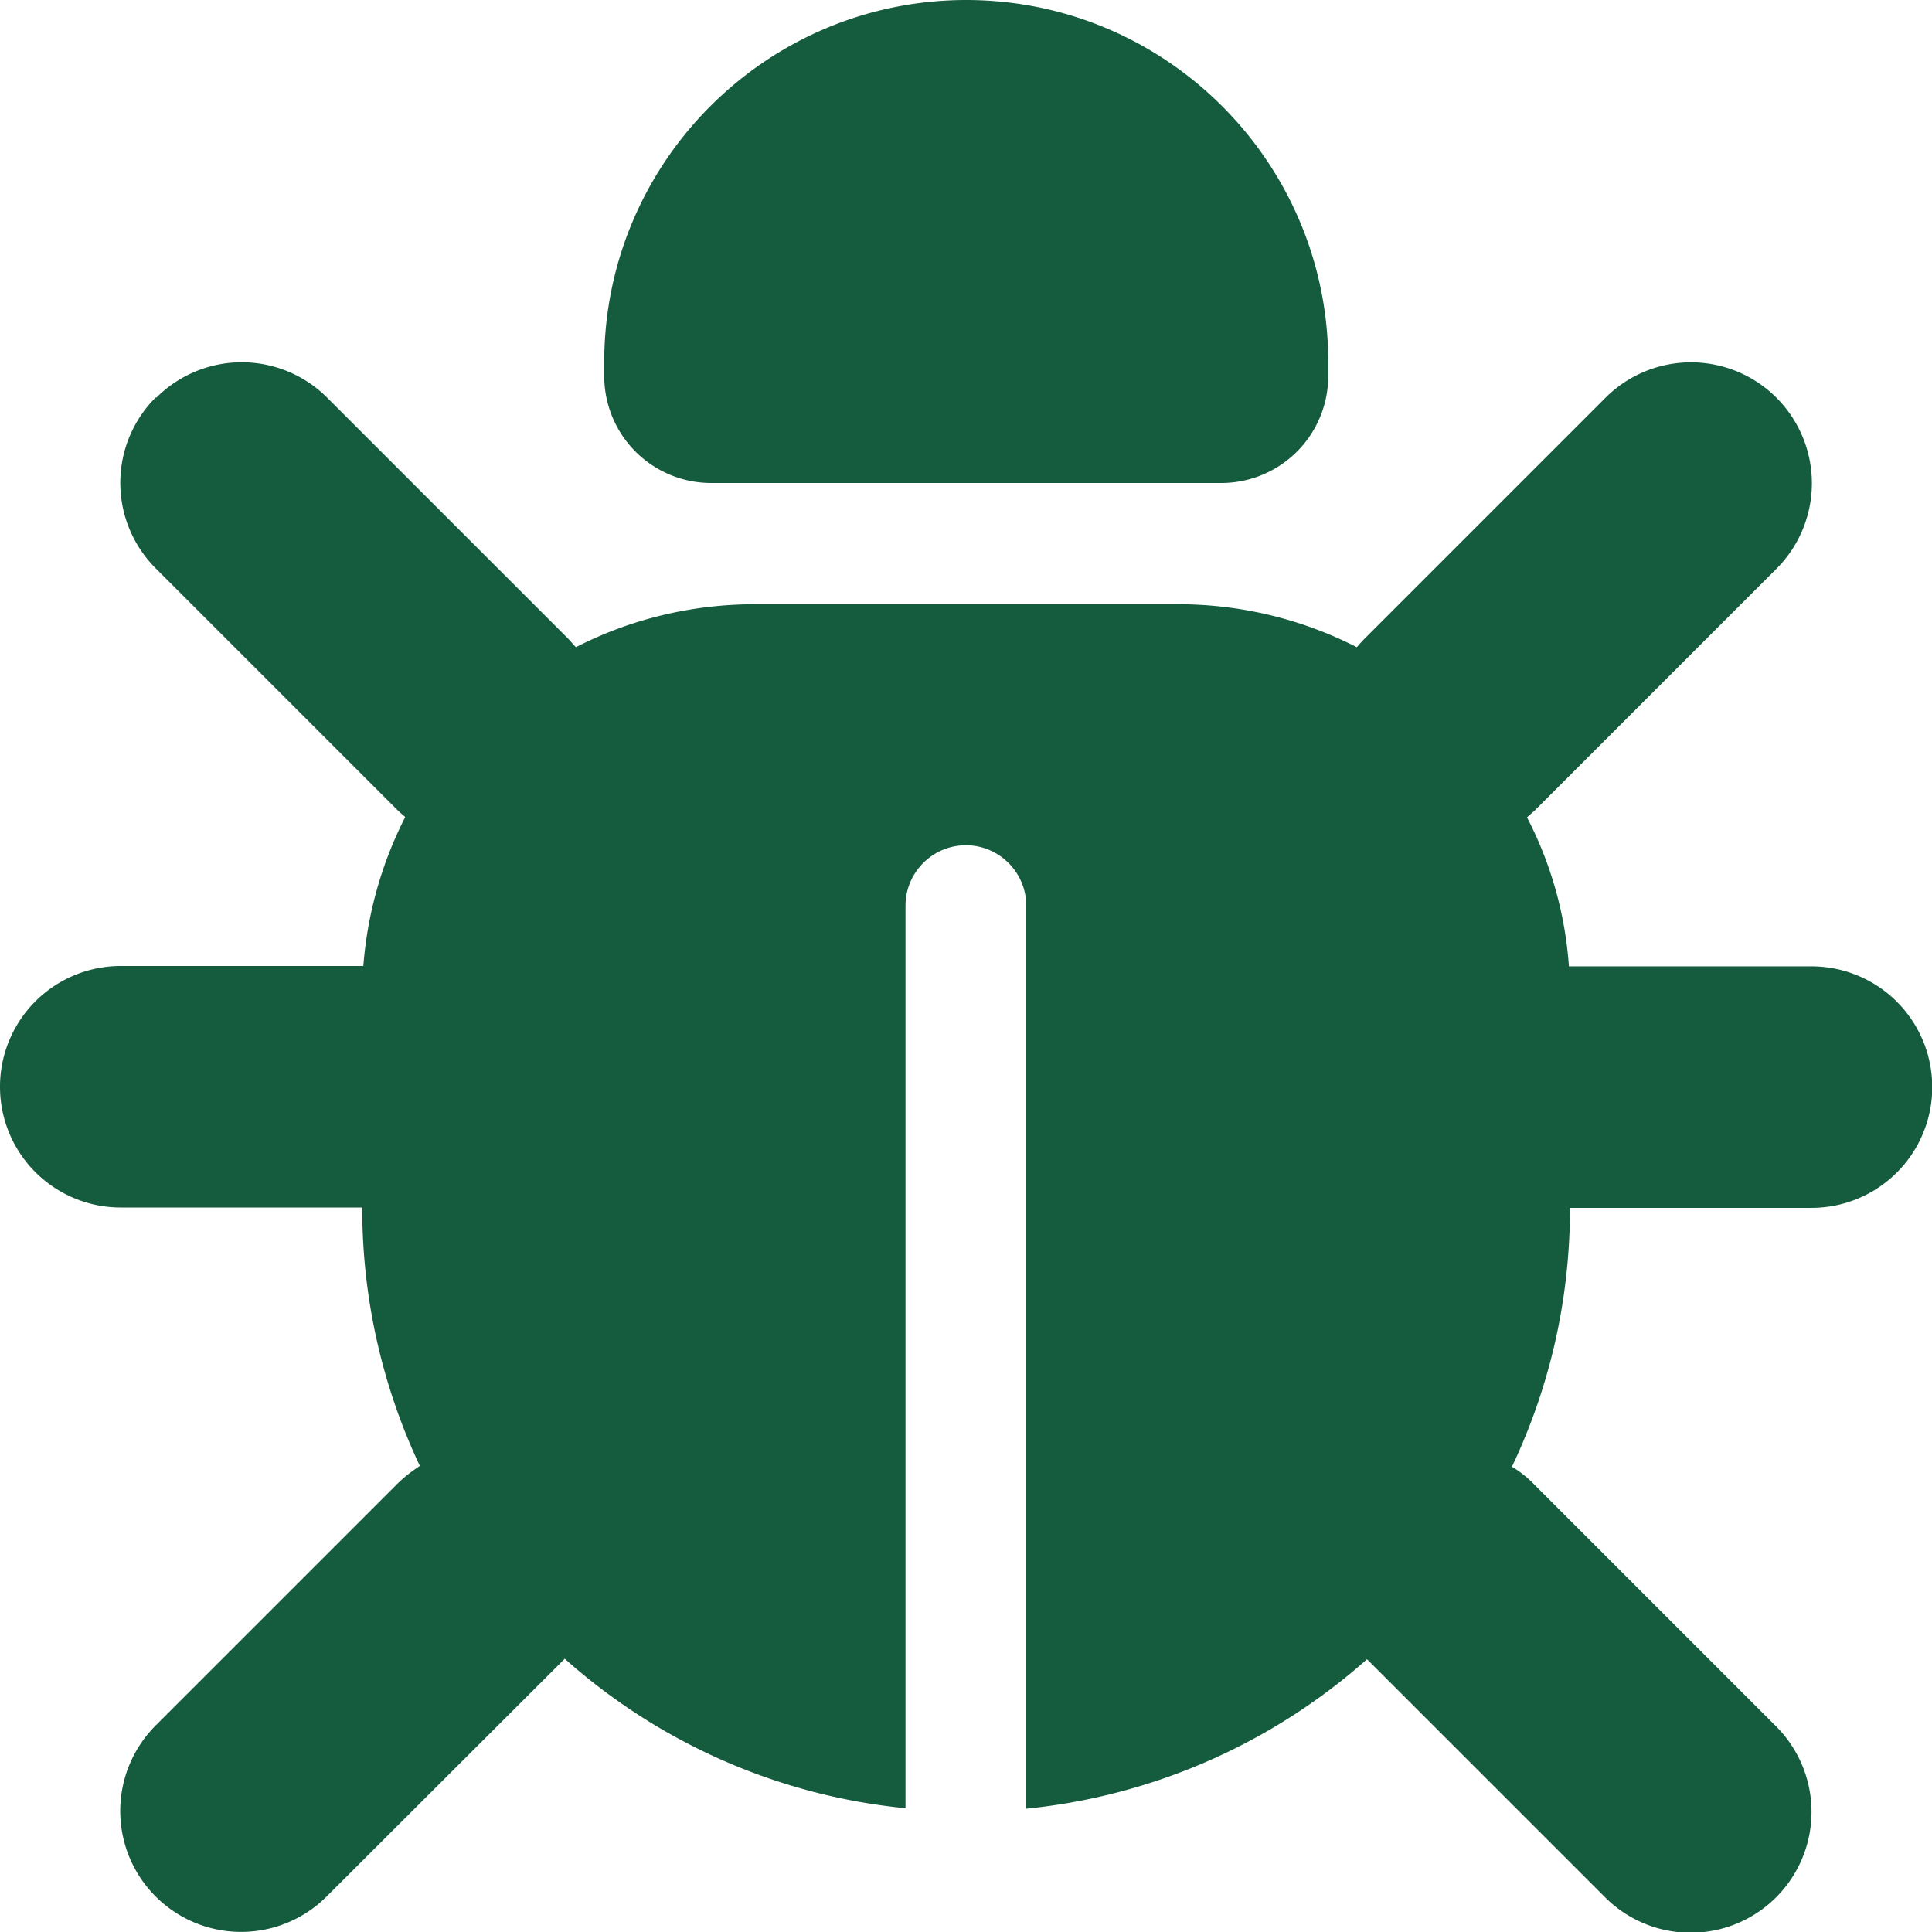
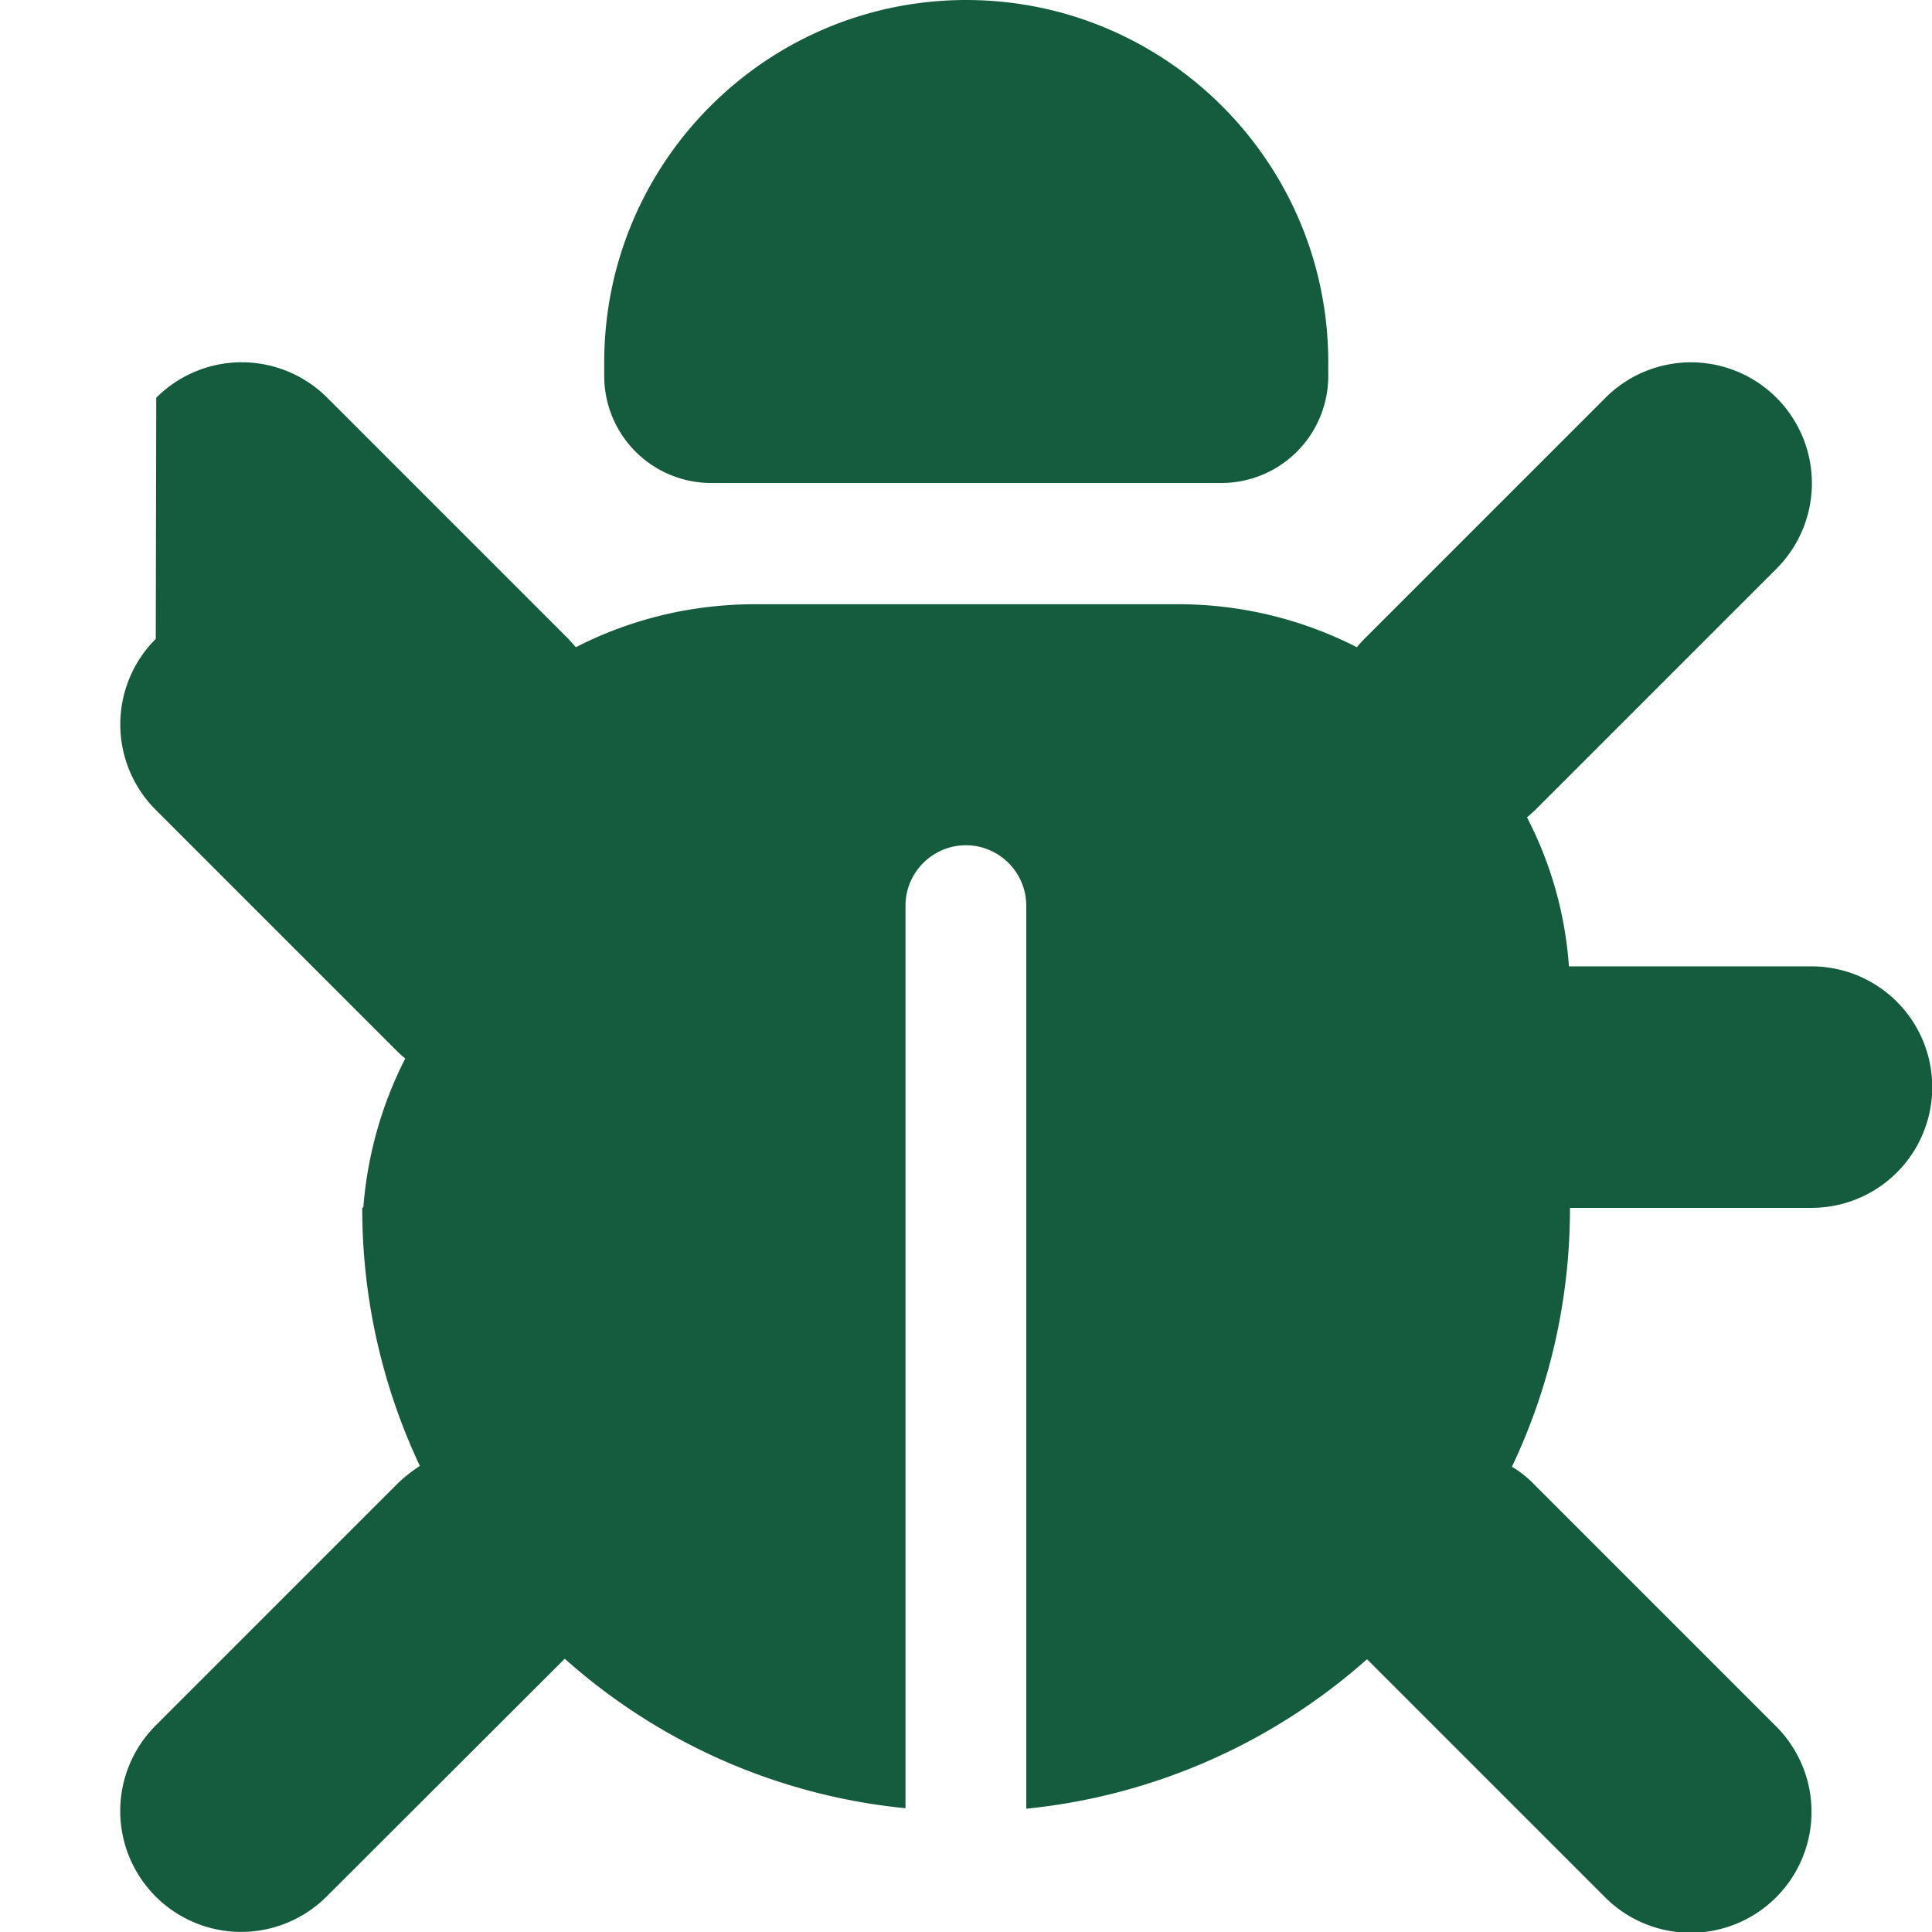
<svg xmlns="http://www.w3.org/2000/svg" height="16" width="16" viewBox="0 0 16 16">
-   <path fill="#155B3E" d="M8 0c1.656 0 3 1.344 3 3v.113a.886.886 0 0 1-.887.887H5.891a.886.886 0 0 1-.887-.887V3c0-1.656 1.344-3 3-3zM1.294 3.294a1 1 0 0 1 1.416 0l2 2 .059.066c.444-.228.95-.356 1.484-.356h3.5a3.25 3.25 0 0 1 1.484.356q.027-.033.059-.066l2-2a1.001 1.001 0 0 1 1.416 1.416l-2 2-.066.059c.194.375.316.791.347 1.234h2.009a1 1 0 1 1 0 2h-2c0 .769-.172 1.494-.481 2.144q.103.061.188.15l2 2a1.001 1.001 0 0 1-1.416 1.416l-1.972-1.972a5 5 0 0 1-2.822 1.238V7.5c0-.275-.225-.5-.5-.5s-.5.225-.5.5v7.475a4.97 4.97 0 0 1-2.822-1.238l-1.972 1.969a1.001 1.001 0 0 1-1.416-1.416l2-2c.059-.059.122-.106.188-.15A5 5 0 0 1 3 10H1a1 1 0 1 1 0-2h2.009c.034-.441.156-.859.347-1.234q-.033-.027-.066-.059l-2-2a1 1 0 0 1 0-1.416z" />
+   <path fill="#155B3E" d="M8 0c1.656 0 3 1.344 3 3v.113a.886.886 0 0 1-.887.887H5.891a.886.886 0 0 1-.887-.887V3c0-1.656 1.344-3 3-3zM1.294 3.294a1 1 0 0 1 1.416 0l2 2 .059.066c.444-.228.95-.356 1.484-.356h3.5a3.25 3.25 0 0 1 1.484.356q.027-.033.059-.066l2-2a1.001 1.001 0 0 1 1.416 1.416l-2 2-.066.059c.194.375.316.791.347 1.234h2.009a1 1 0 1 1 0 2h-2c0 .769-.172 1.494-.481 2.144q.103.061.188.15l2 2a1.001 1.001 0 0 1-1.416 1.416l-1.972-1.972a5 5 0 0 1-2.822 1.238V7.5c0-.275-.225-.5-.5-.5s-.5.225-.5.5v7.475a4.97 4.97 0 0 1-2.822-1.238l-1.972 1.969a1.001 1.001 0 0 1-1.416-1.416l2-2c.059-.059.122-.106.188-.15A5 5 0 0 1 3 10H1h2.009c.034-.441.156-.859.347-1.234q-.033-.027-.066-.059l-2-2a1 1 0 0 1 0-1.416z" />
</svg>